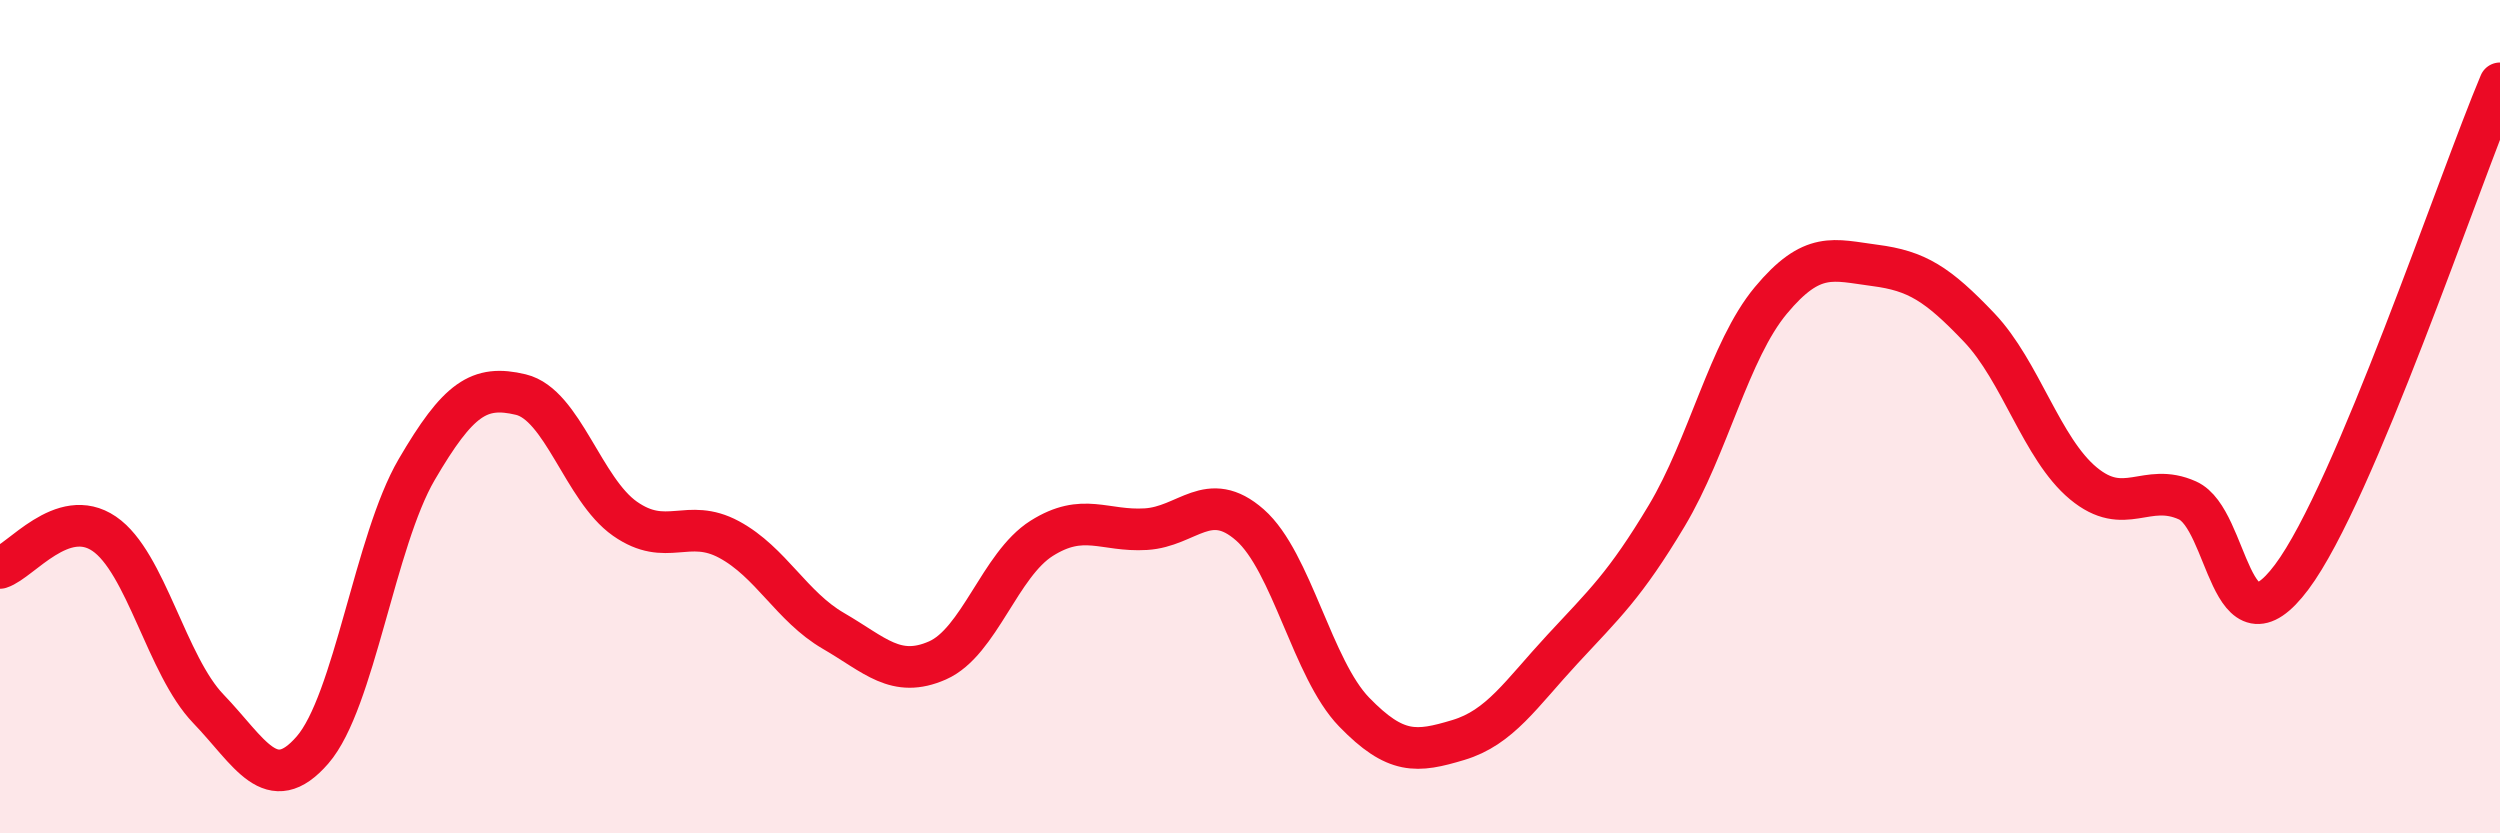
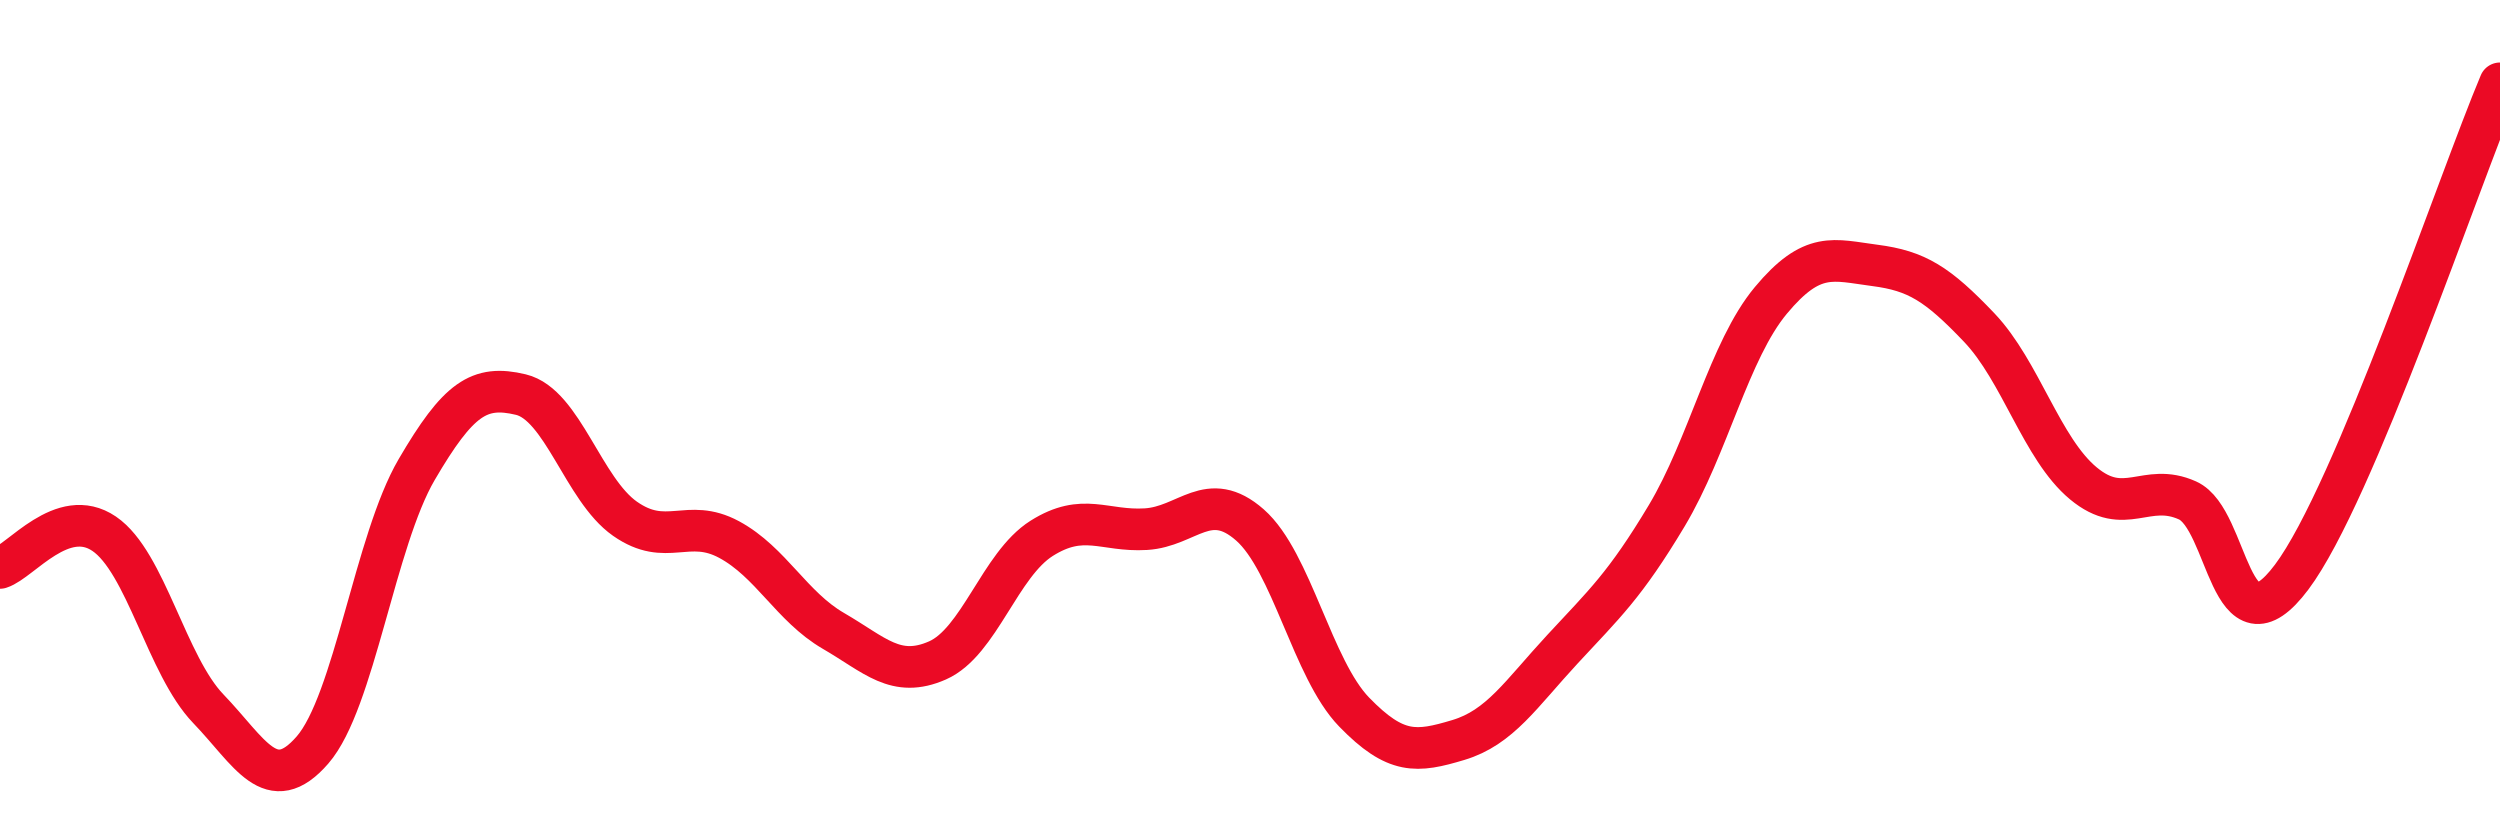
<svg xmlns="http://www.w3.org/2000/svg" width="60" height="20" viewBox="0 0 60 20">
-   <path d="M 0,13.63 C 0.5,13.47 1.5,12.13 2.5,12.81 C 3.5,13.49 4,15.97 5,17.01 C 6,18.05 6.5,19.15 7.5,18 C 8.5,16.85 9,12.98 10,11.27 C 11,9.56 11.5,9.23 12.5,9.47 C 13.5,9.71 14,11.75 15,12.45 C 16,13.15 16.5,12.41 17.5,12.95 C 18.5,13.49 19,14.56 20,15.14 C 21,15.72 21.5,16.29 22.5,15.85 C 23.5,15.41 24,13.55 25,12.92 C 26,12.29 26.5,12.76 27.5,12.7 C 28.5,12.64 29,11.72 30,12.6 C 31,13.48 31.5,16.06 32.5,17.09 C 33.5,18.12 34,18.06 35,17.76 C 36,17.46 36.5,16.66 37.5,15.58 C 38.5,14.5 39,14.05 40,12.38 C 41,10.71 41.5,8.41 42.5,7.21 C 43.5,6.01 44,6.24 45,6.37 C 46,6.5 46.5,6.81 47.5,7.86 C 48.5,8.91 49,10.77 50,11.6 C 51,12.43 51.5,11.56 52.5,12.01 C 53.5,12.46 53.5,15.85 55,13.85 C 56.5,11.85 59,4.37 60,2L60 20L0 20Z" fill="#EB0A25" opacity="0.1" stroke-linecap="round" stroke-linejoin="round" />
  <path d="M 0,13.63 C 0.5,13.47 1.5,12.13 2.5,12.81 C 3.5,13.49 4,15.97 5,17.01 C 6,18.05 6.5,19.15 7.5,18 C 8.5,16.85 9,12.98 10,11.27 C 11,9.56 11.5,9.23 12.5,9.47 C 13.5,9.71 14,11.75 15,12.45 C 16,13.15 16.5,12.41 17.5,12.95 C 18.5,13.49 19,14.56 20,15.14 C 21,15.72 21.5,16.29 22.5,15.85 C 23.5,15.41 24,13.55 25,12.92 C 26,12.29 26.5,12.76 27.5,12.7 C 28.5,12.64 29,11.72 30,12.6 C 31,13.48 31.5,16.06 32.5,17.09 C 33.5,18.12 34,18.06 35,17.76 C 36,17.46 36.5,16.66 37.5,15.58 C 38.5,14.5 39,14.05 40,12.38 C 41,10.71 41.5,8.41 42.5,7.21 C 43.5,6.01 44,6.24 45,6.37 C 46,6.5 46.5,6.81 47.5,7.86 C 48.5,8.91 49,10.77 50,11.6 C 51,12.43 51.5,11.56 52.5,12.01 C 53.5,12.46 53.5,15.85 55,13.85 C 56.5,11.85 59,4.37 60,2" stroke="#EB0A25" stroke-width="1" fill="none" stroke-linecap="round" stroke-linejoin="round" />
</svg>